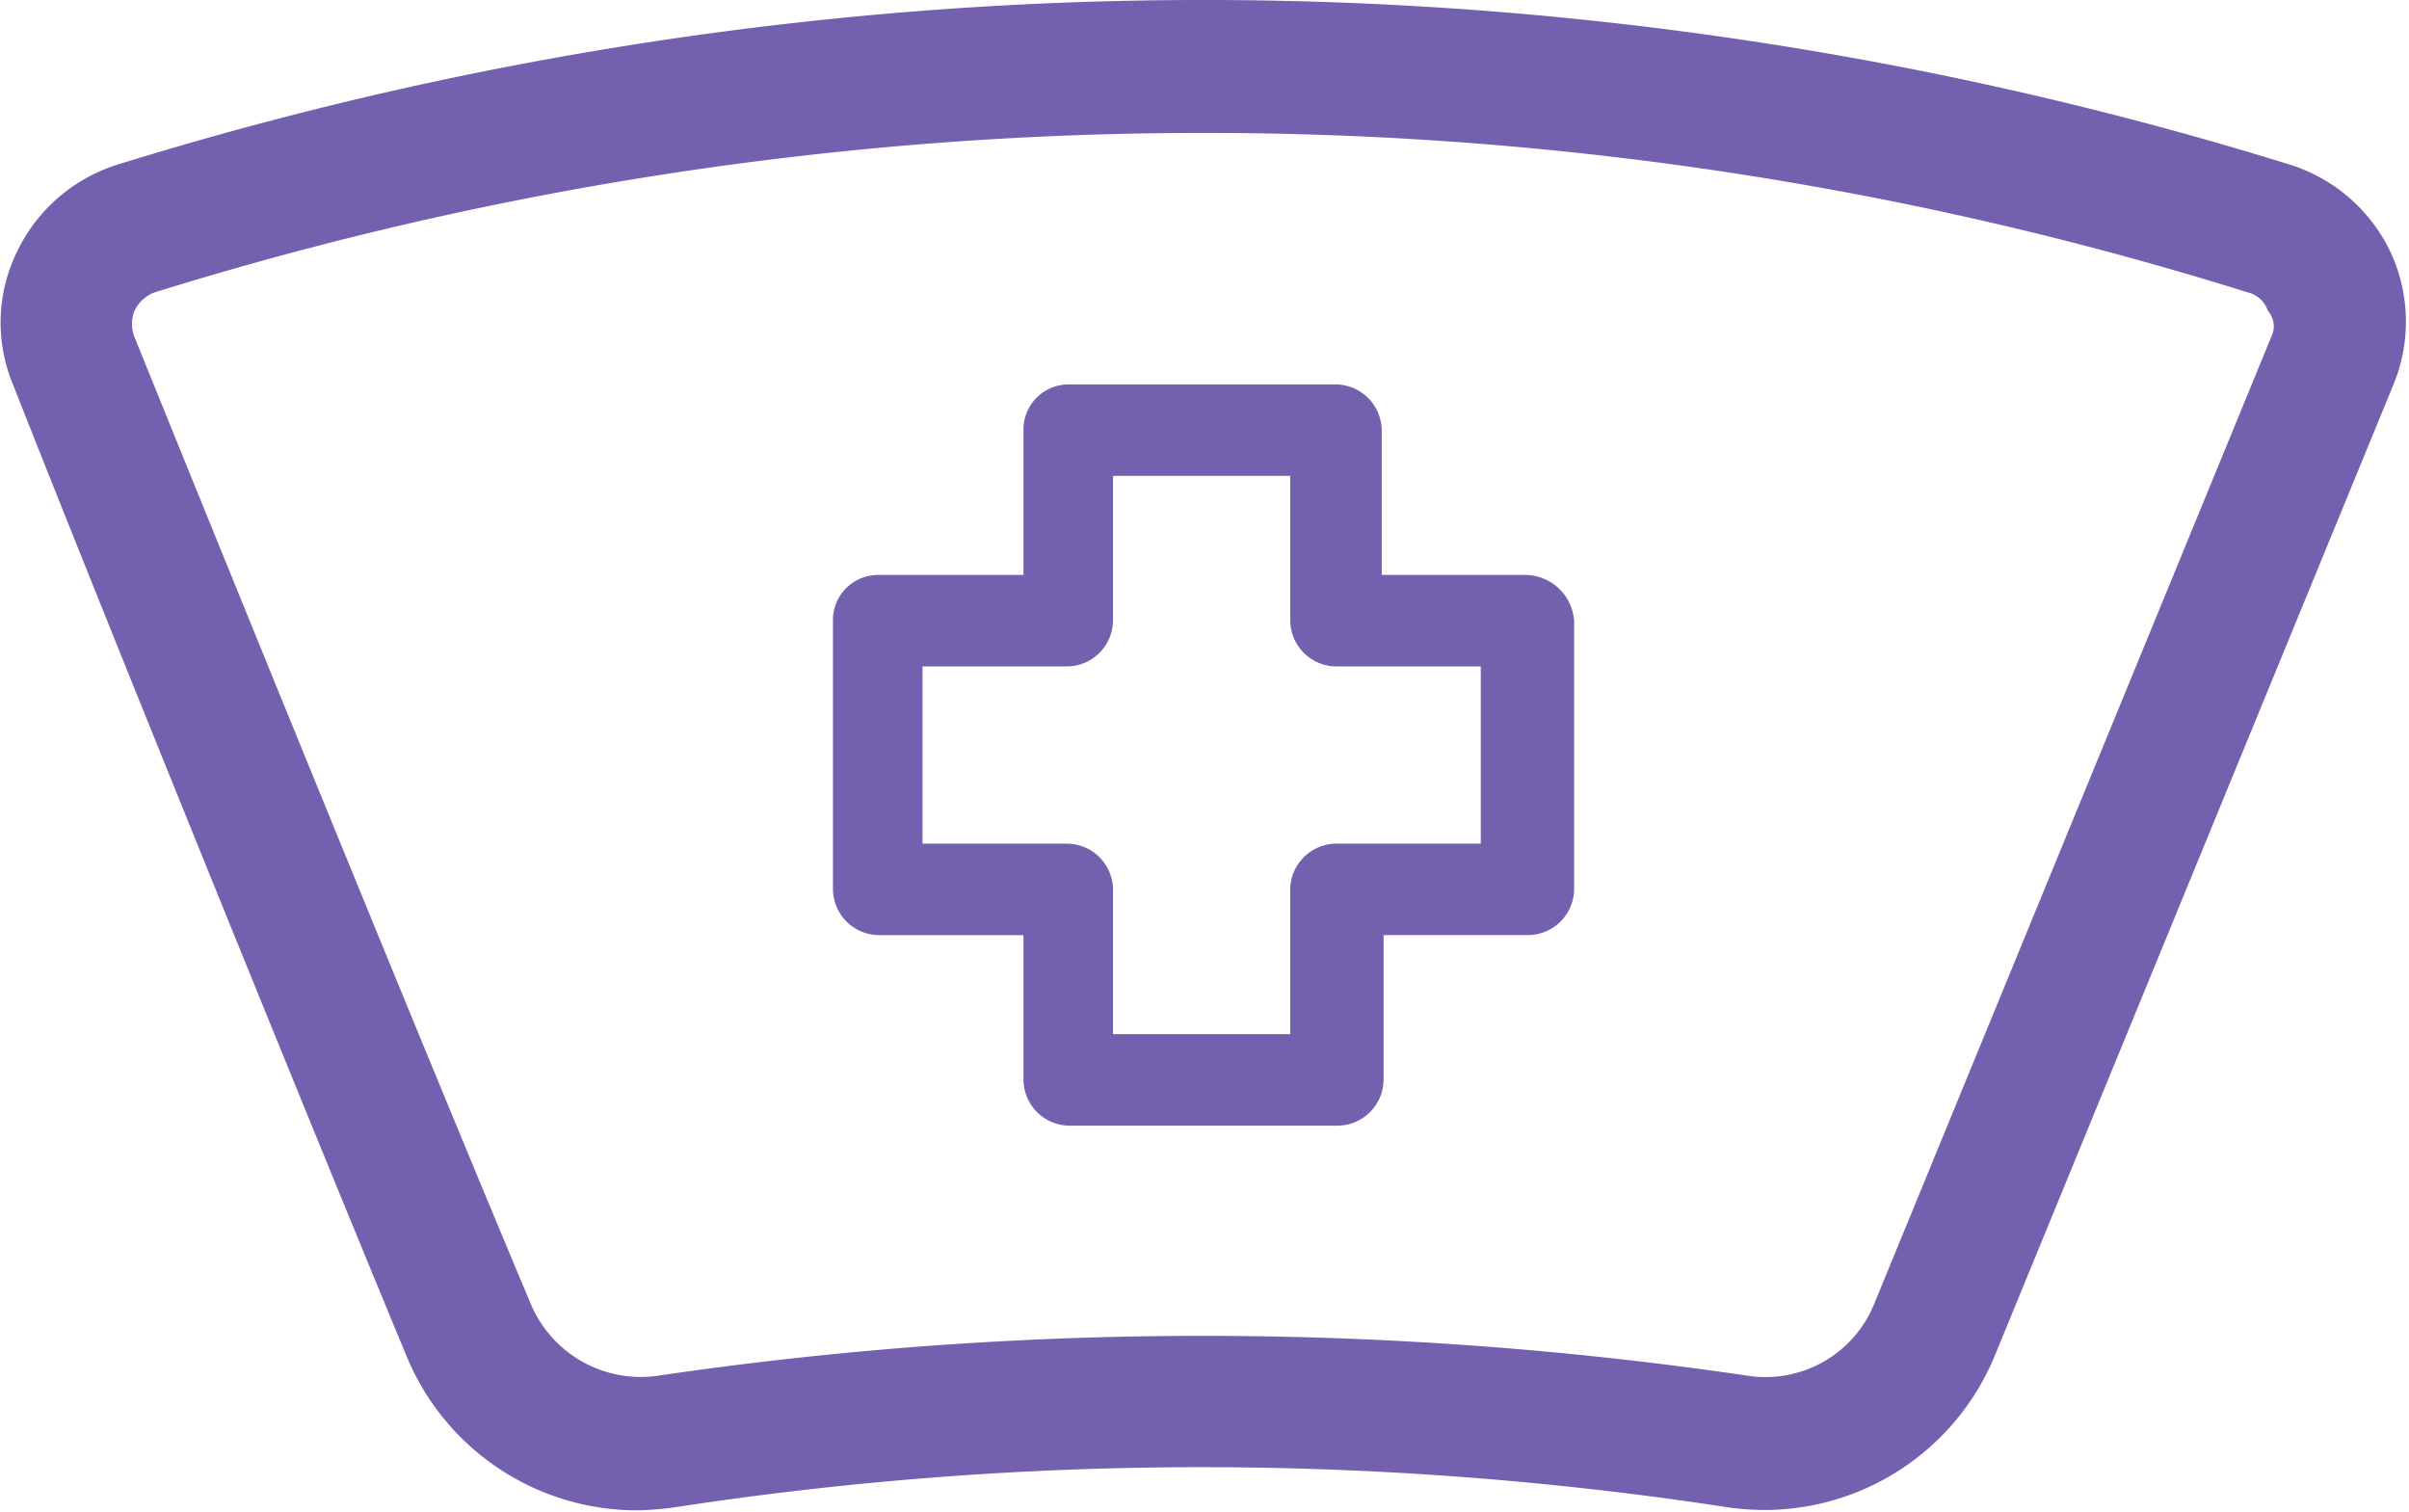
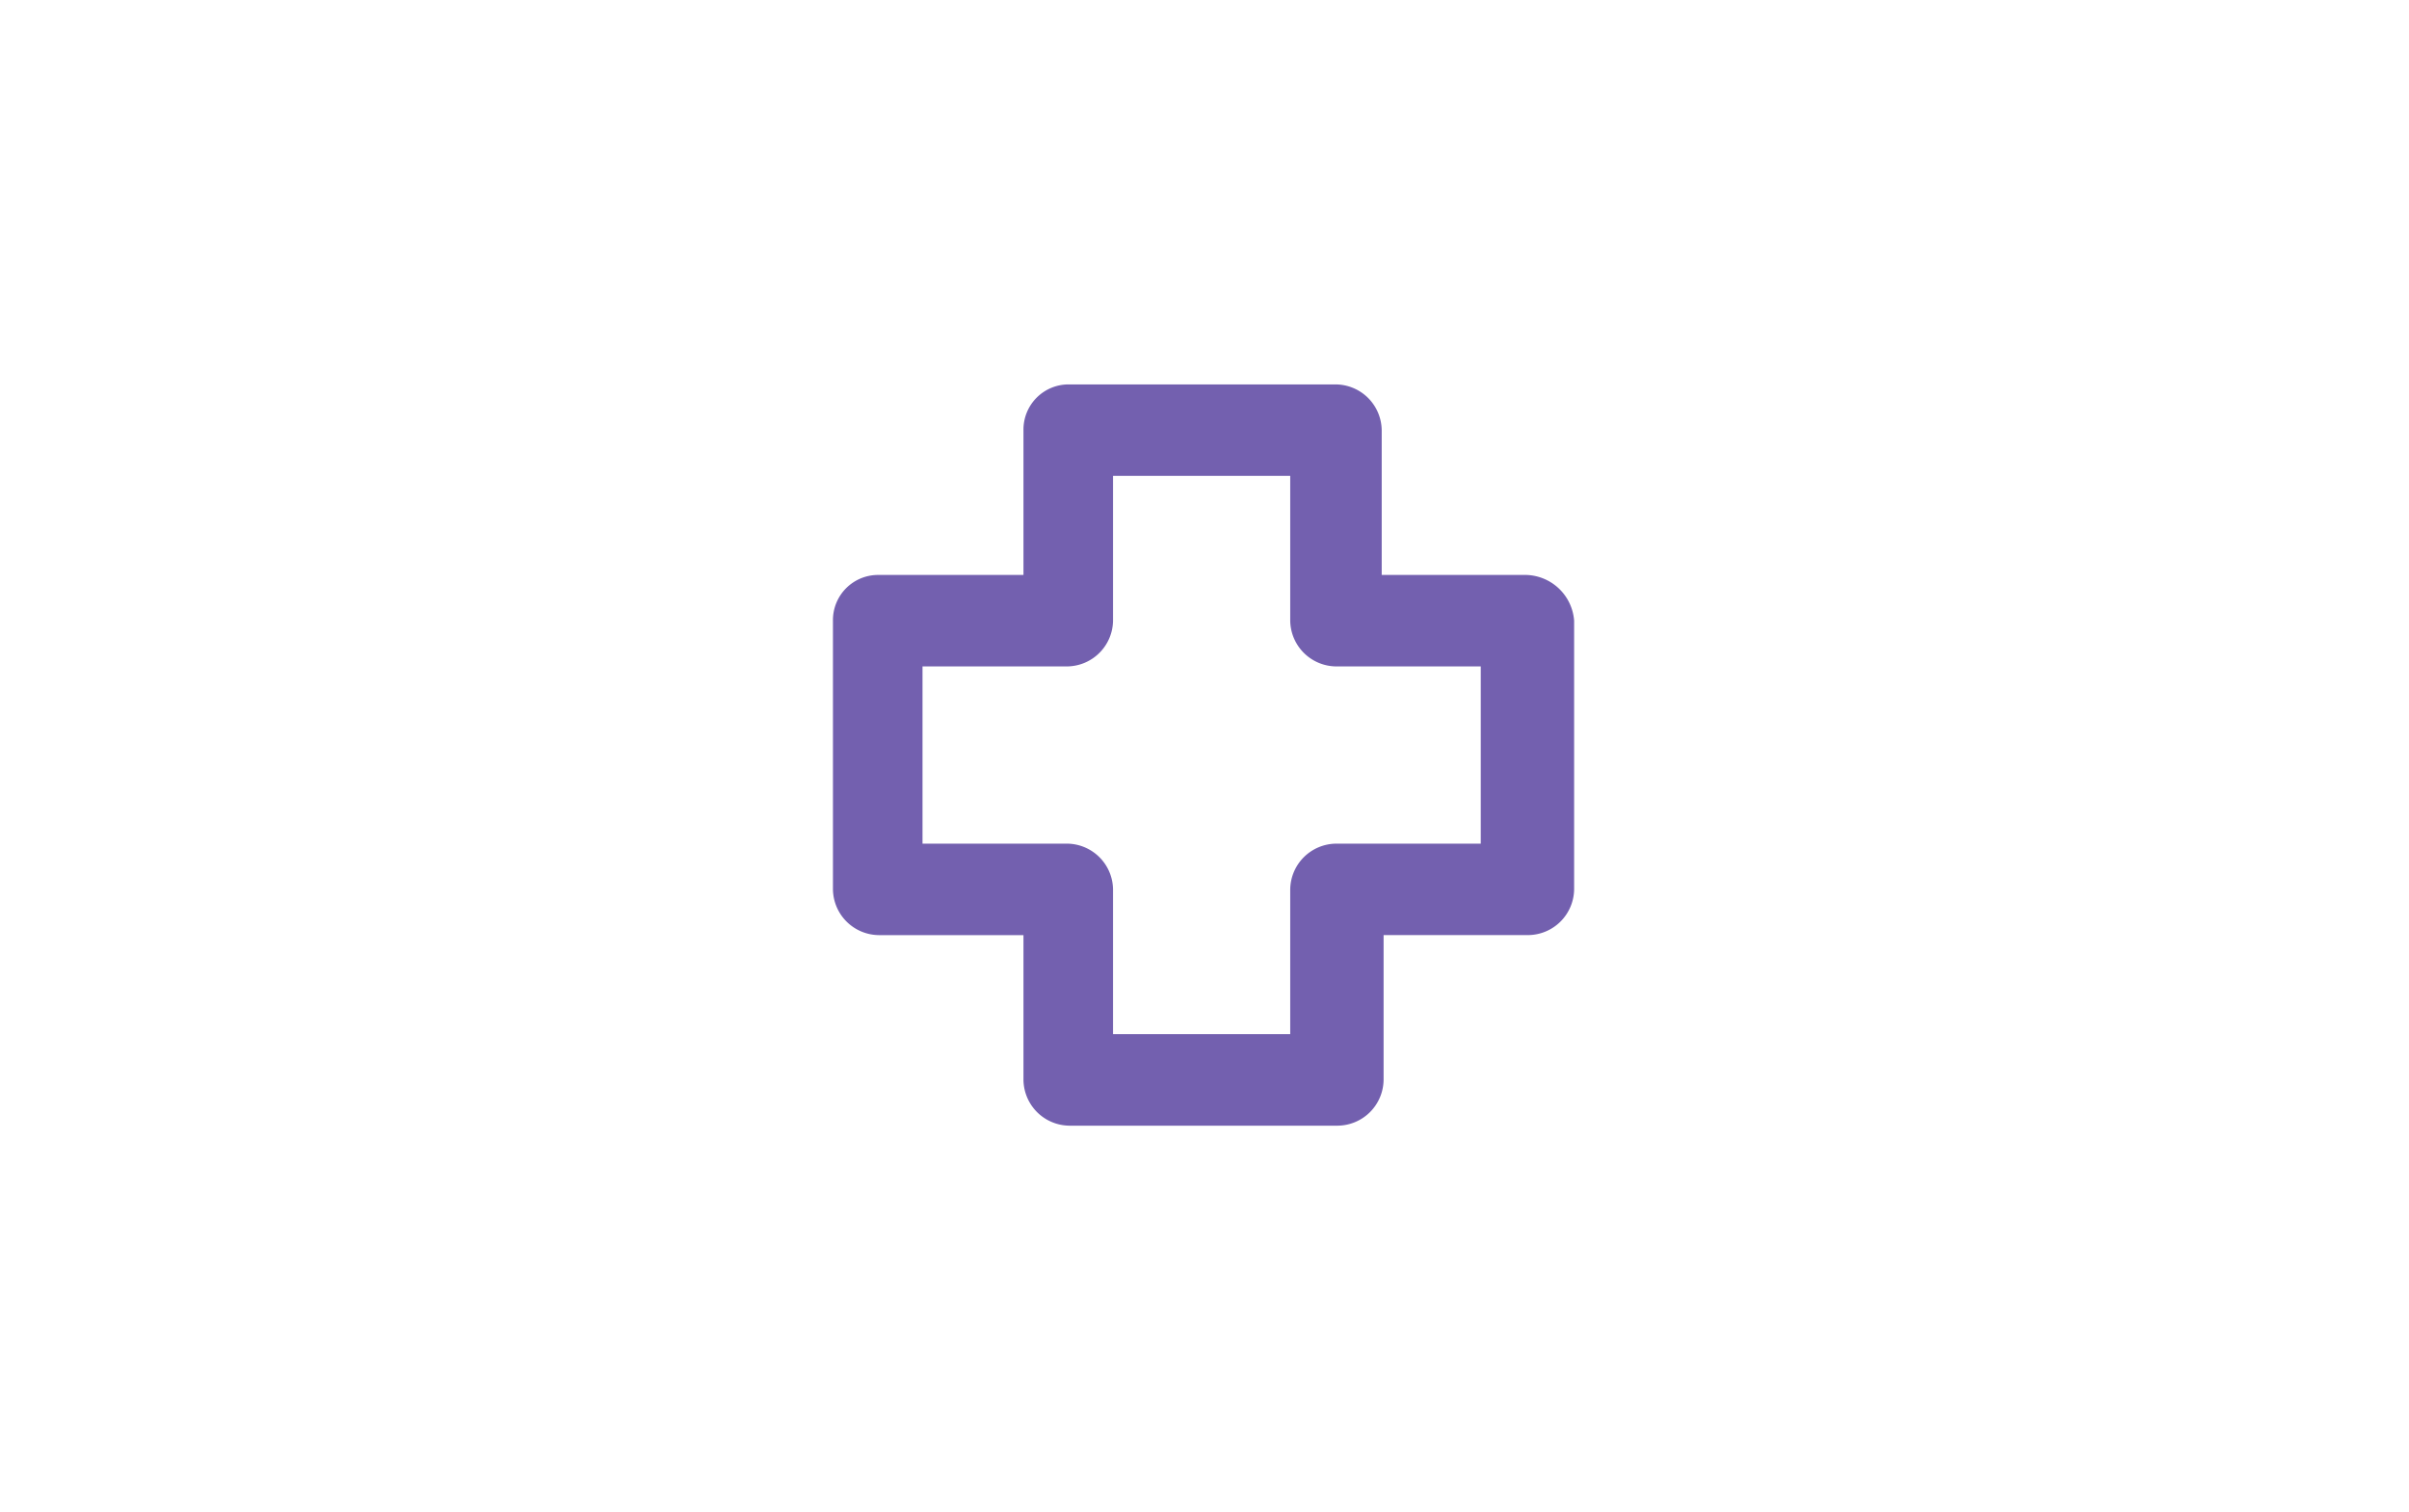
<svg xmlns="http://www.w3.org/2000/svg" viewBox="0 0 147.941 92.846">
  <defs>
    <style>.a{fill:#7360af;}.b{clip-path:url(#a);}</style>
    <clipPath id="a">
-       <rect class="a" width="147.941" height="92.846" />
-     </clipPath>
+       </clipPath>
  </defs>
  <g transform="translate(-10.861 -6.816)">
    <g transform="translate(10.861 6.816)">
      <g class="b">
        <path class="a" d="M146.818,15.508a10.23,10.23,0,0,0-6.224-5.408,225.113,225.113,0,0,0-133.351,0A10.23,10.23,0,0,0,1.02,15.508a9.9,9.9,0,0,0-.2,8.162C5.917,36.628,18.773,68.359,25,83.357a15.309,15.309,0,0,0,14.182,9.387,18.214,18.214,0,0,0,2.347-.2,213.478,213.478,0,0,1,64.482,0,15.308,15.308,0,0,0,16.529-9.387L146.92,23.773a10.144,10.144,0,0,0-.1-8.264Zm-7.346,5.2L115.087,80.092a7.2,7.2,0,0,1-7.754,4.387,229.9,229.9,0,0,0-66.931,0,7.329,7.329,0,0,1-7.754-4.285c-6.326-15-19.181-46.627-24.385-59.483a2.182,2.182,0,0,1,0-1.632,2.215,2.215,0,0,1,1.224-1.122,216.615,216.615,0,0,1,64.38-9.795,214.3,214.3,0,0,1,64.176,9.795,1.691,1.691,0,0,1,1.224,1.122,1.428,1.428,0,0,1,.2,1.632Zm0,0" transform="translate(0.001)" />
      </g>
    </g>
    <path class="a" d="M95.591,37.7H86.7V28.808A2.847,2.847,0,0,0,83.89,26H67.509A2.772,2.772,0,0,0,64.7,28.808V37.7H55.808A2.772,2.772,0,0,0,53,40.509v16.5a2.847,2.847,0,0,0,2.808,2.808H64.7v8.893a2.847,2.847,0,0,0,2.808,2.808h16.5a2.847,2.847,0,0,0,2.808-2.808V59.815h8.893a2.847,2.847,0,0,0,2.808-2.808v-16.5A3.036,3.036,0,0,0,95.591,37.7ZM92.783,54.2H83.89a2.847,2.847,0,0,0-2.808,2.808V65.9H70.2V57.007A2.847,2.847,0,0,0,67.392,54.2H58.5V43.317h8.893A2.847,2.847,0,0,0,70.2,40.509V31.616H81.082v8.893a2.847,2.847,0,0,0,2.808,2.808h8.893Zm0,0" transform="translate(9.014 4.422)" />
  </g>
</svg>